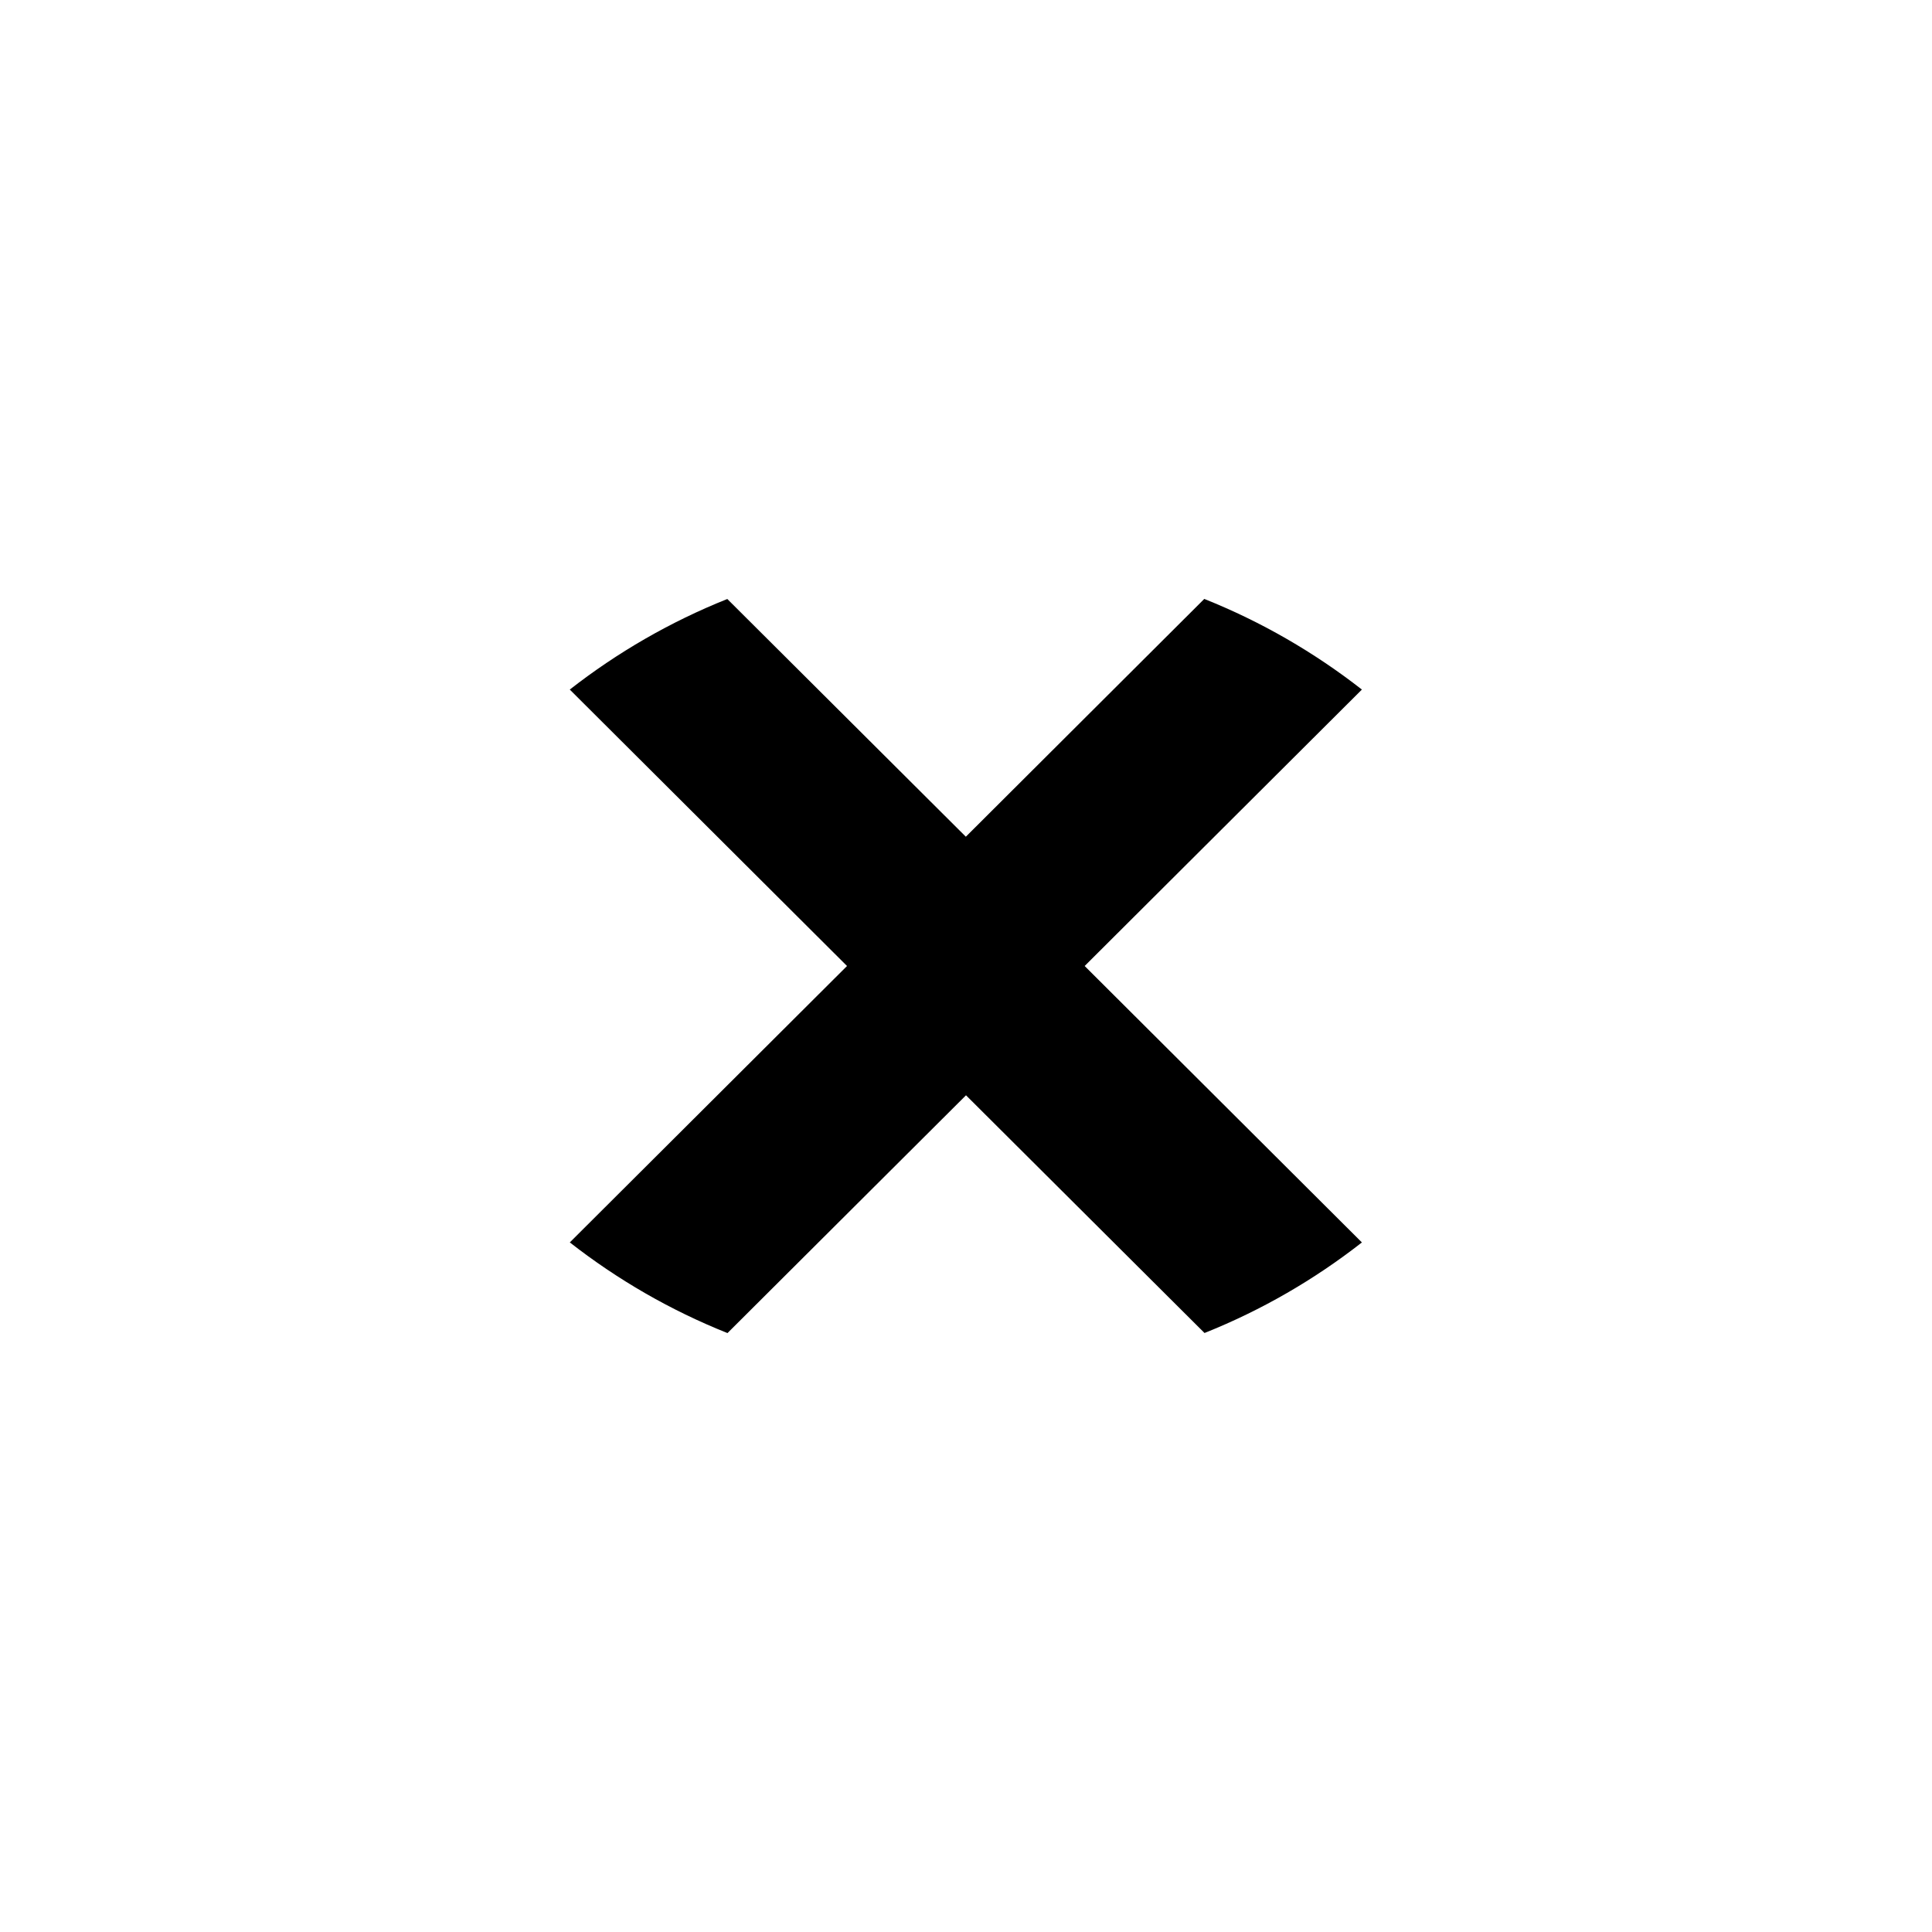
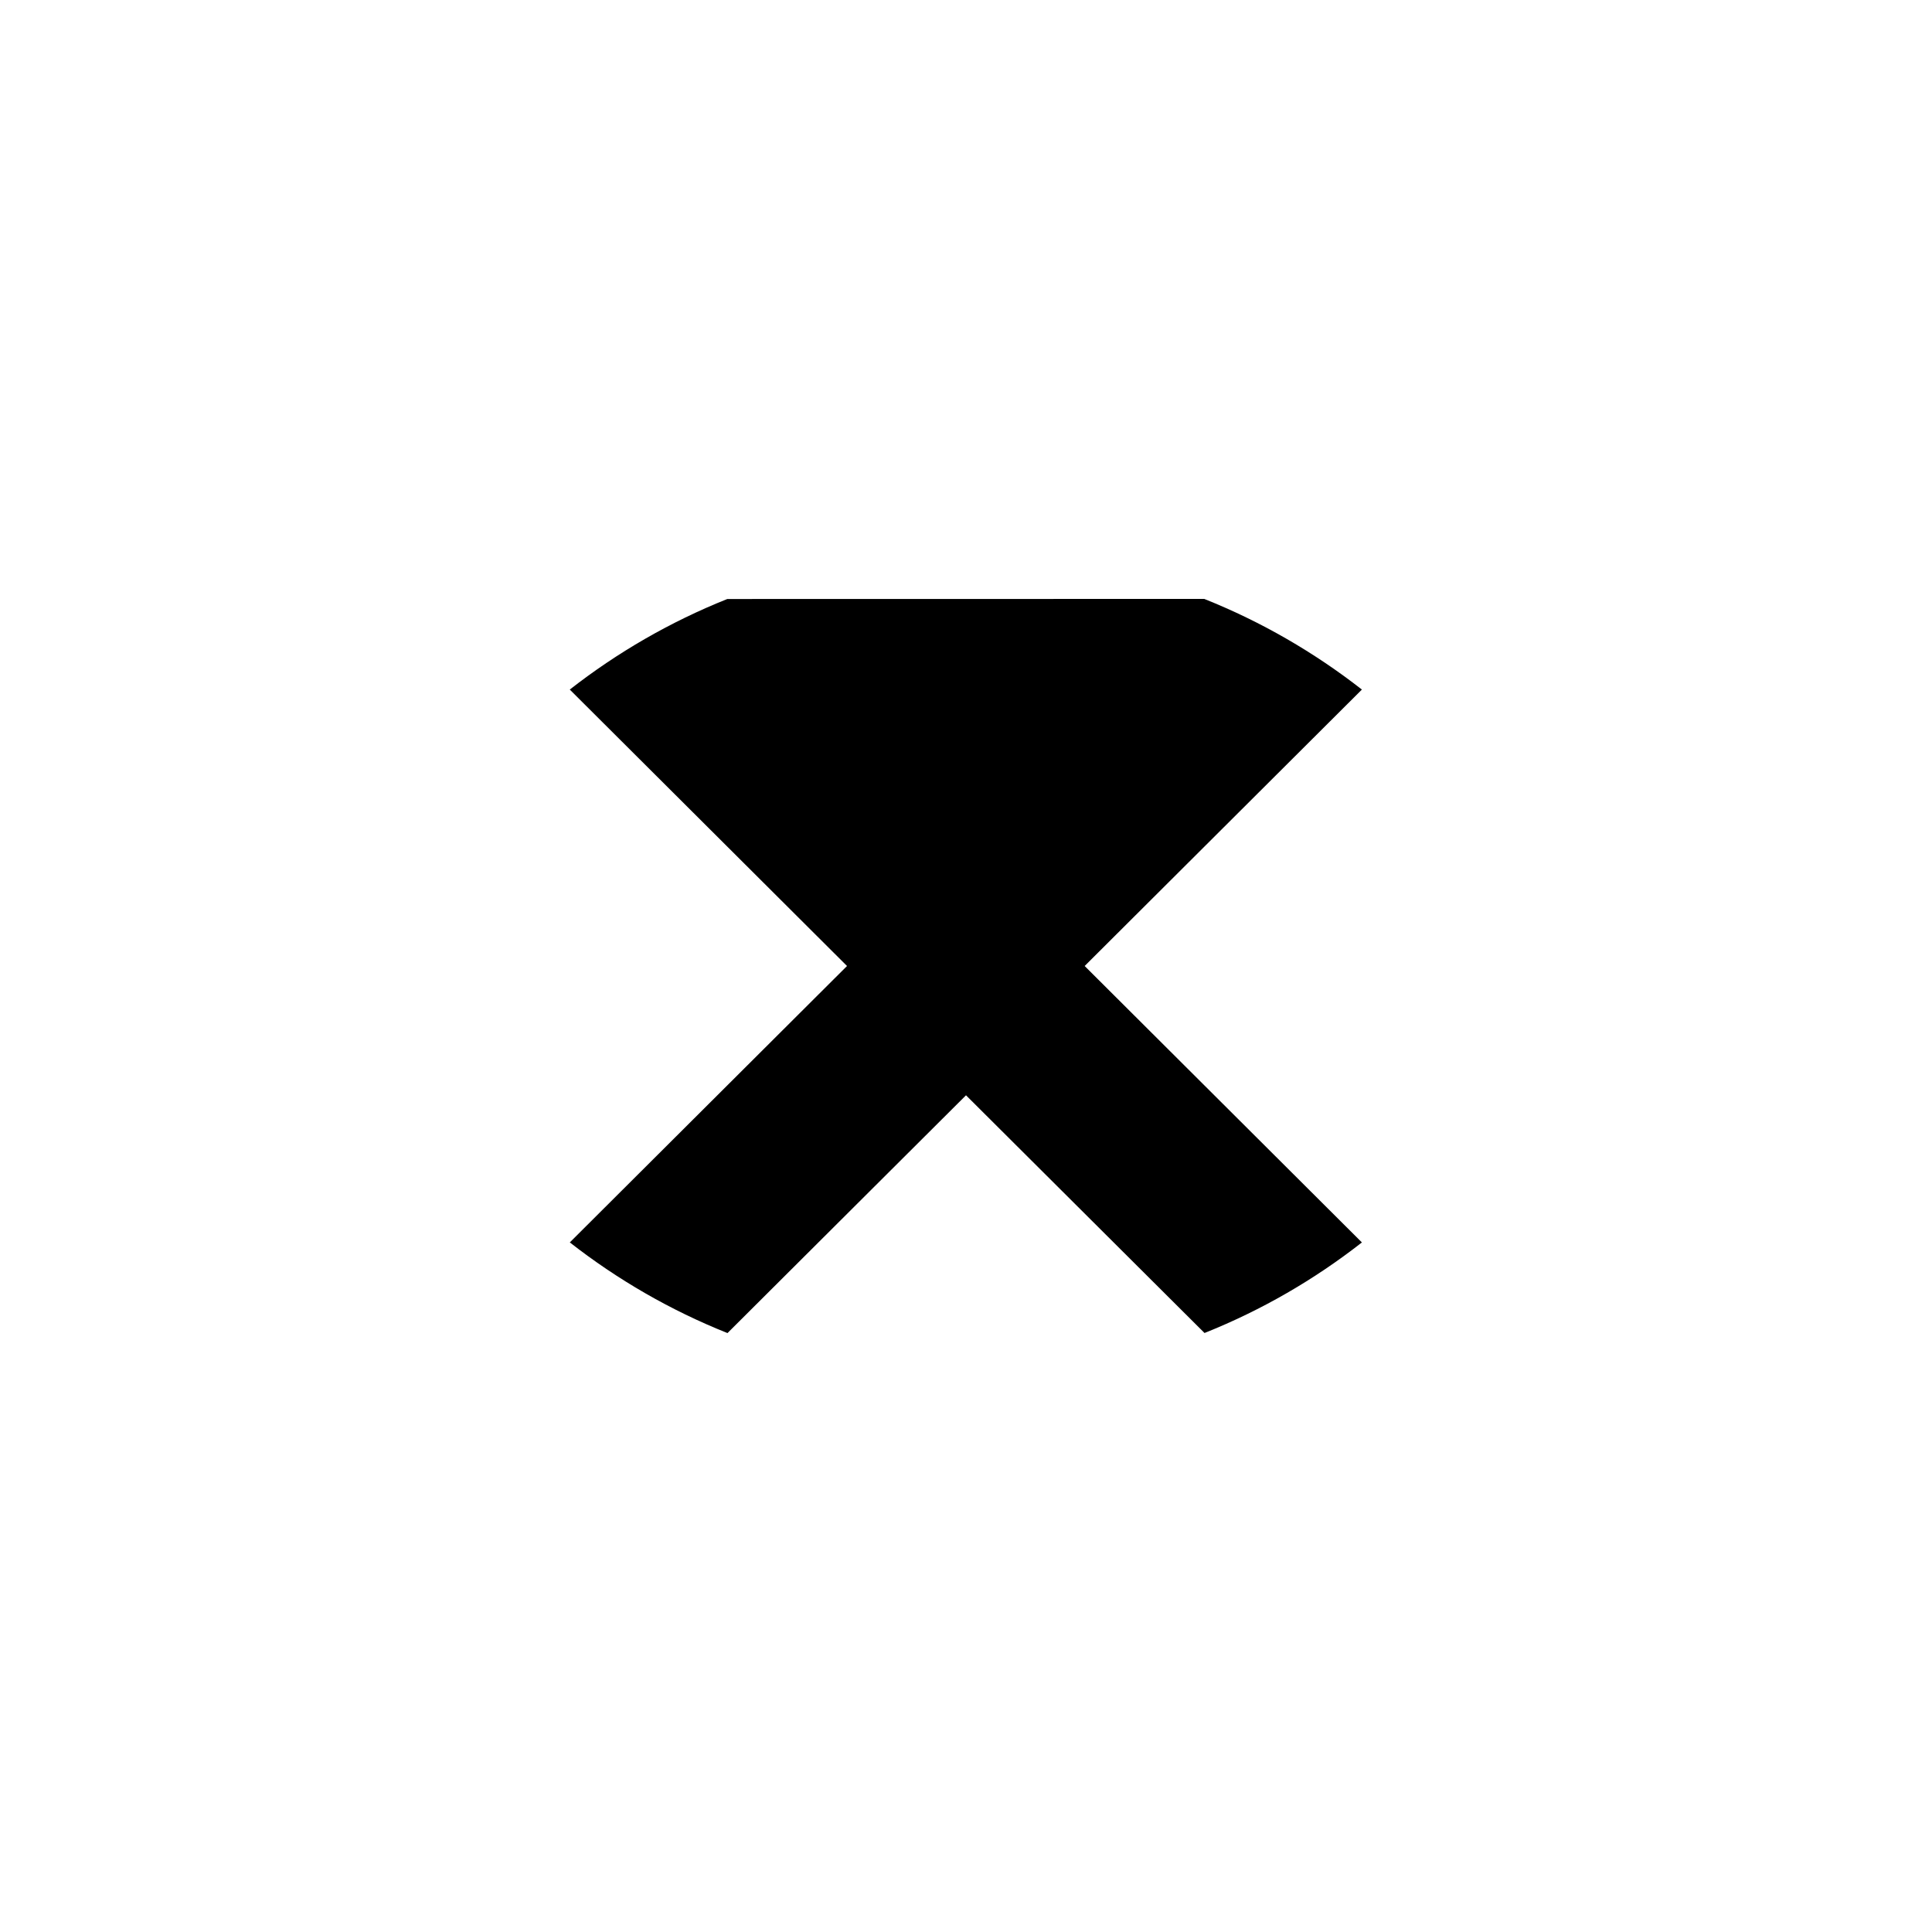
<svg xmlns="http://www.w3.org/2000/svg" width="24" height="24" viewBox="0 0 24 24" fill="none">
-   <path fill-rule="evenodd" clip-rule="evenodd" d="M14.96 7.44C15.669 7.723 16.326 8.104 16.918 8.566L13.474 12L16.918 15.434C16.327 15.896 15.672 16.276 14.963 16.559L12 13.606L9.037 16.56C8.328 16.277 7.67 15.896 7.079 15.434H7.078L10.522 12L7.078 8.566C7.67 8.104 8.326 7.724 9.035 7.441L11.998 10.394L14.96 7.44Z" fill="black" />
+   <path fill-rule="evenodd" clip-rule="evenodd" d="M14.96 7.44C15.669 7.723 16.326 8.104 16.918 8.566L13.474 12L16.918 15.434C16.327 15.896 15.672 16.276 14.963 16.559L12 13.606L9.037 16.56C8.328 16.277 7.67 15.896 7.079 15.434H7.078L10.522 12L7.078 8.566C7.67 8.104 8.326 7.724 9.035 7.441L14.96 7.44Z" fill="black" />
</svg>